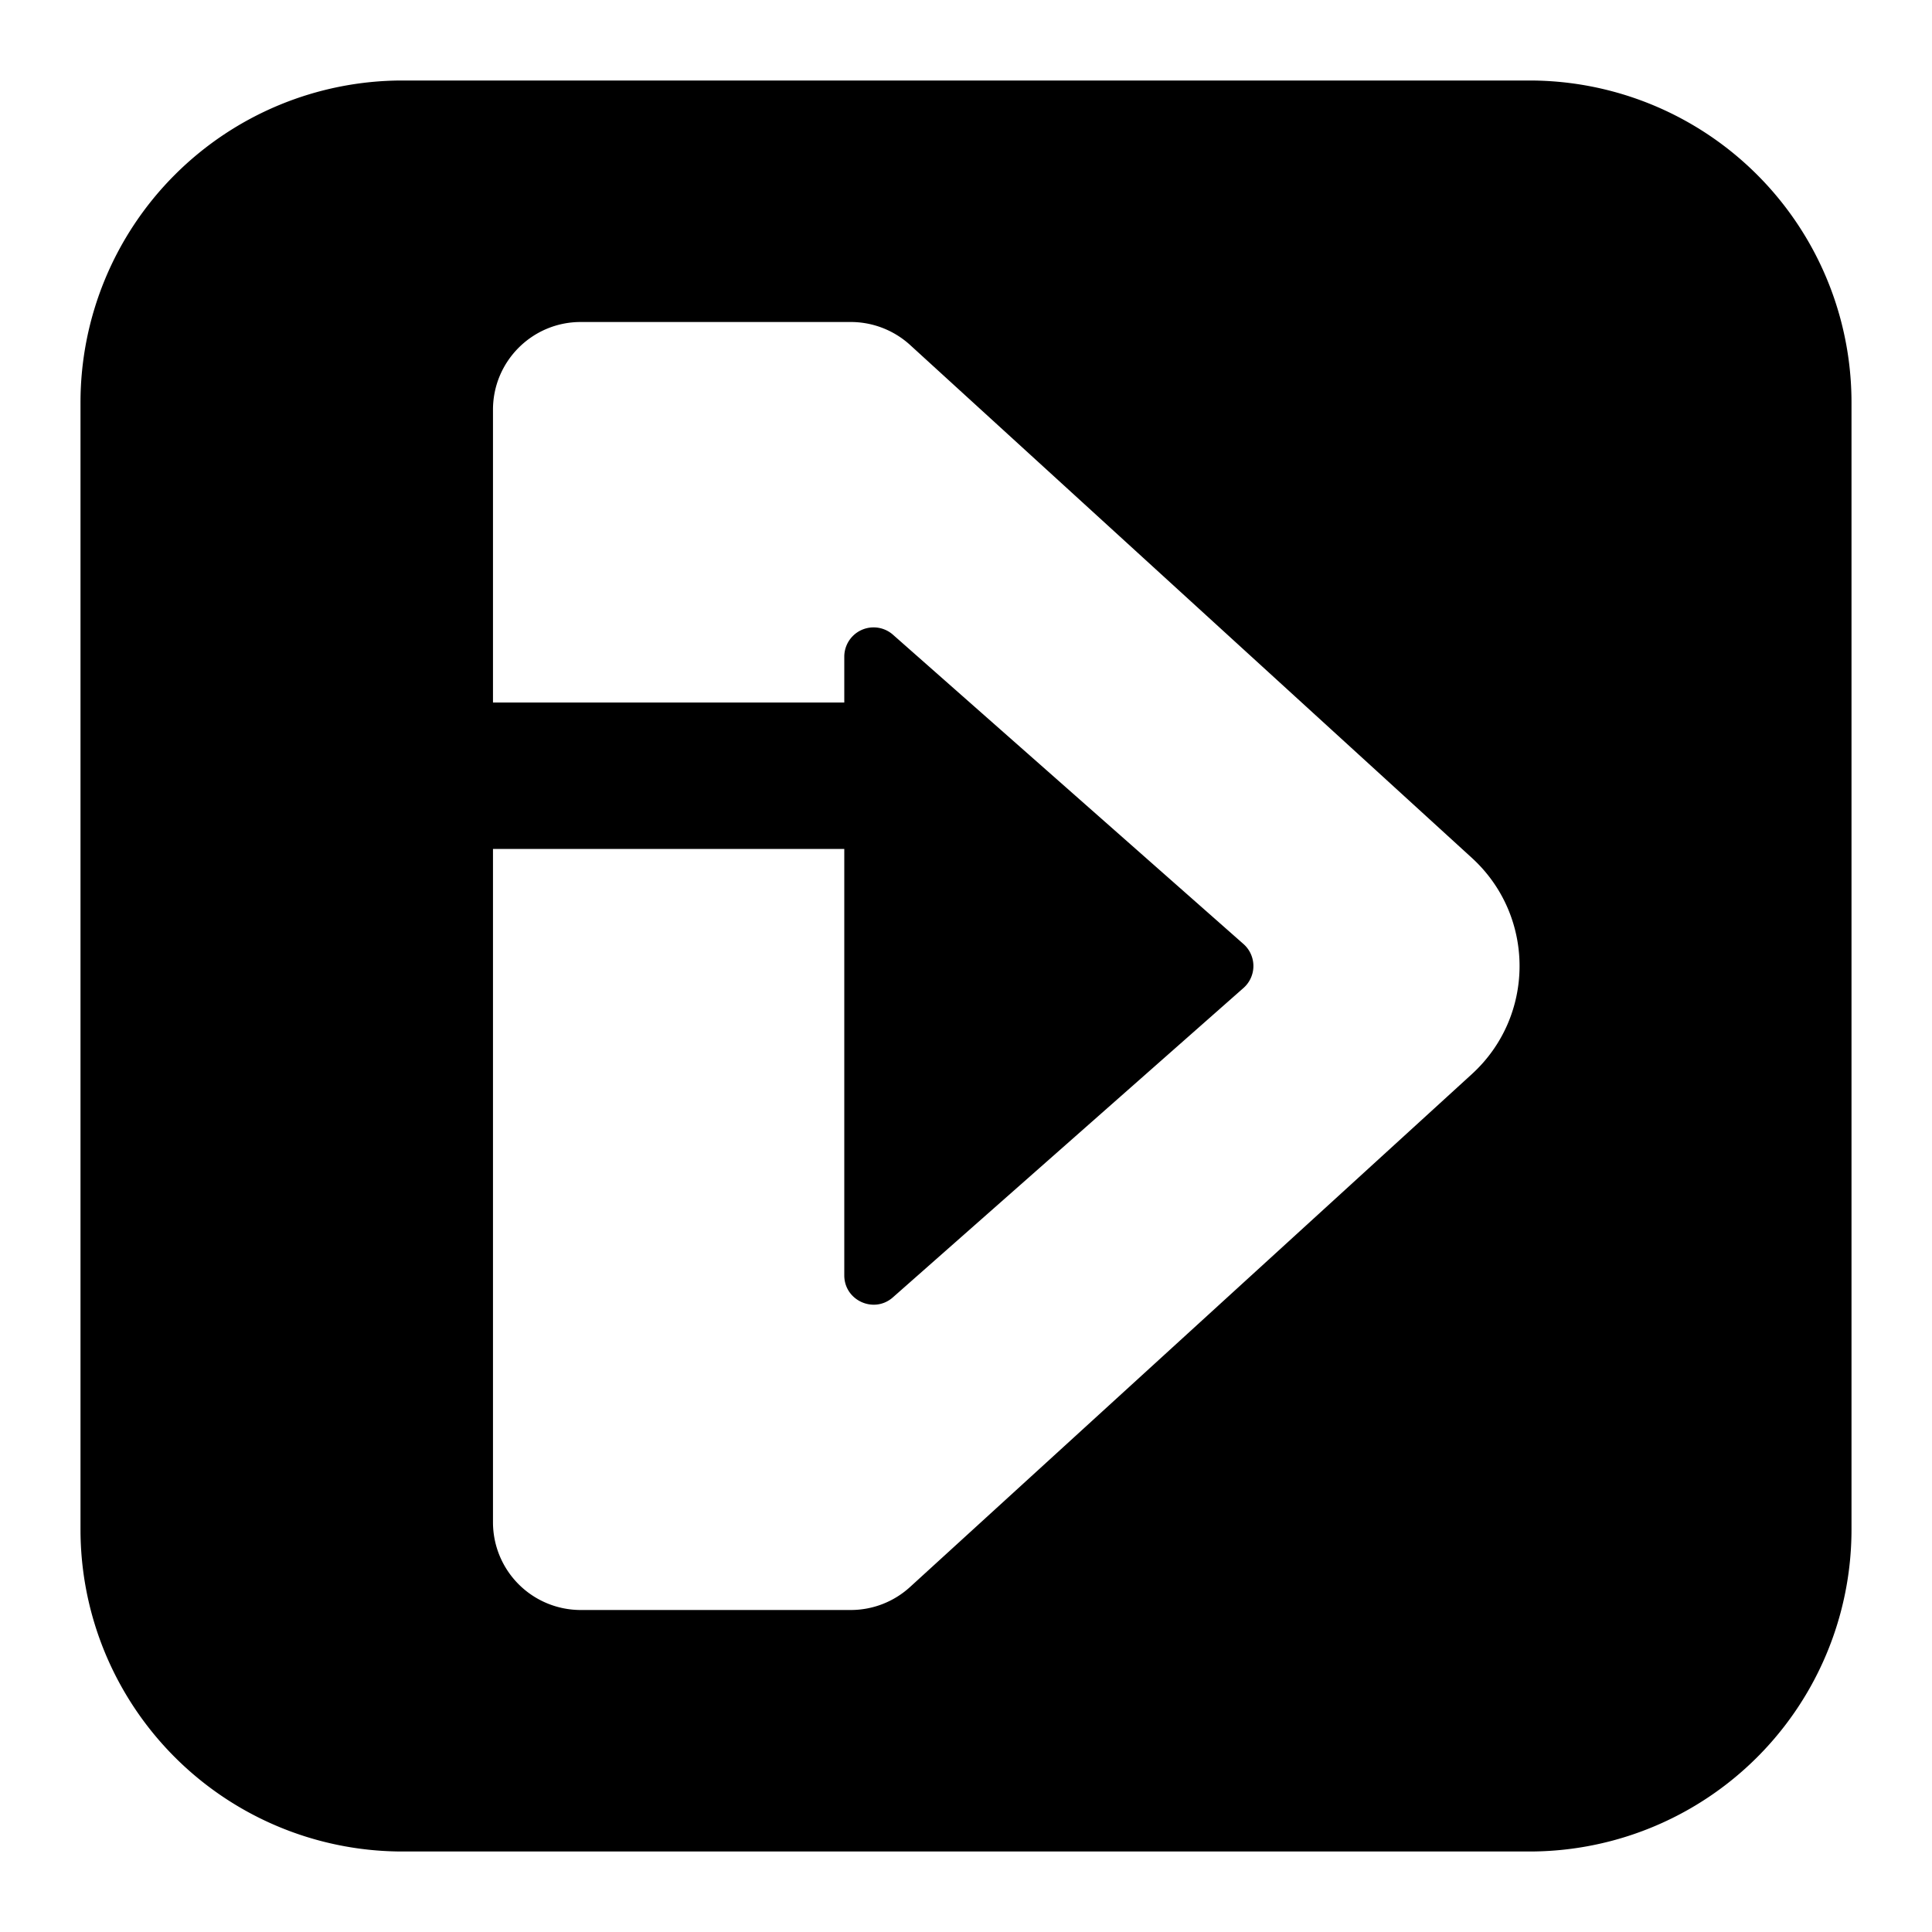
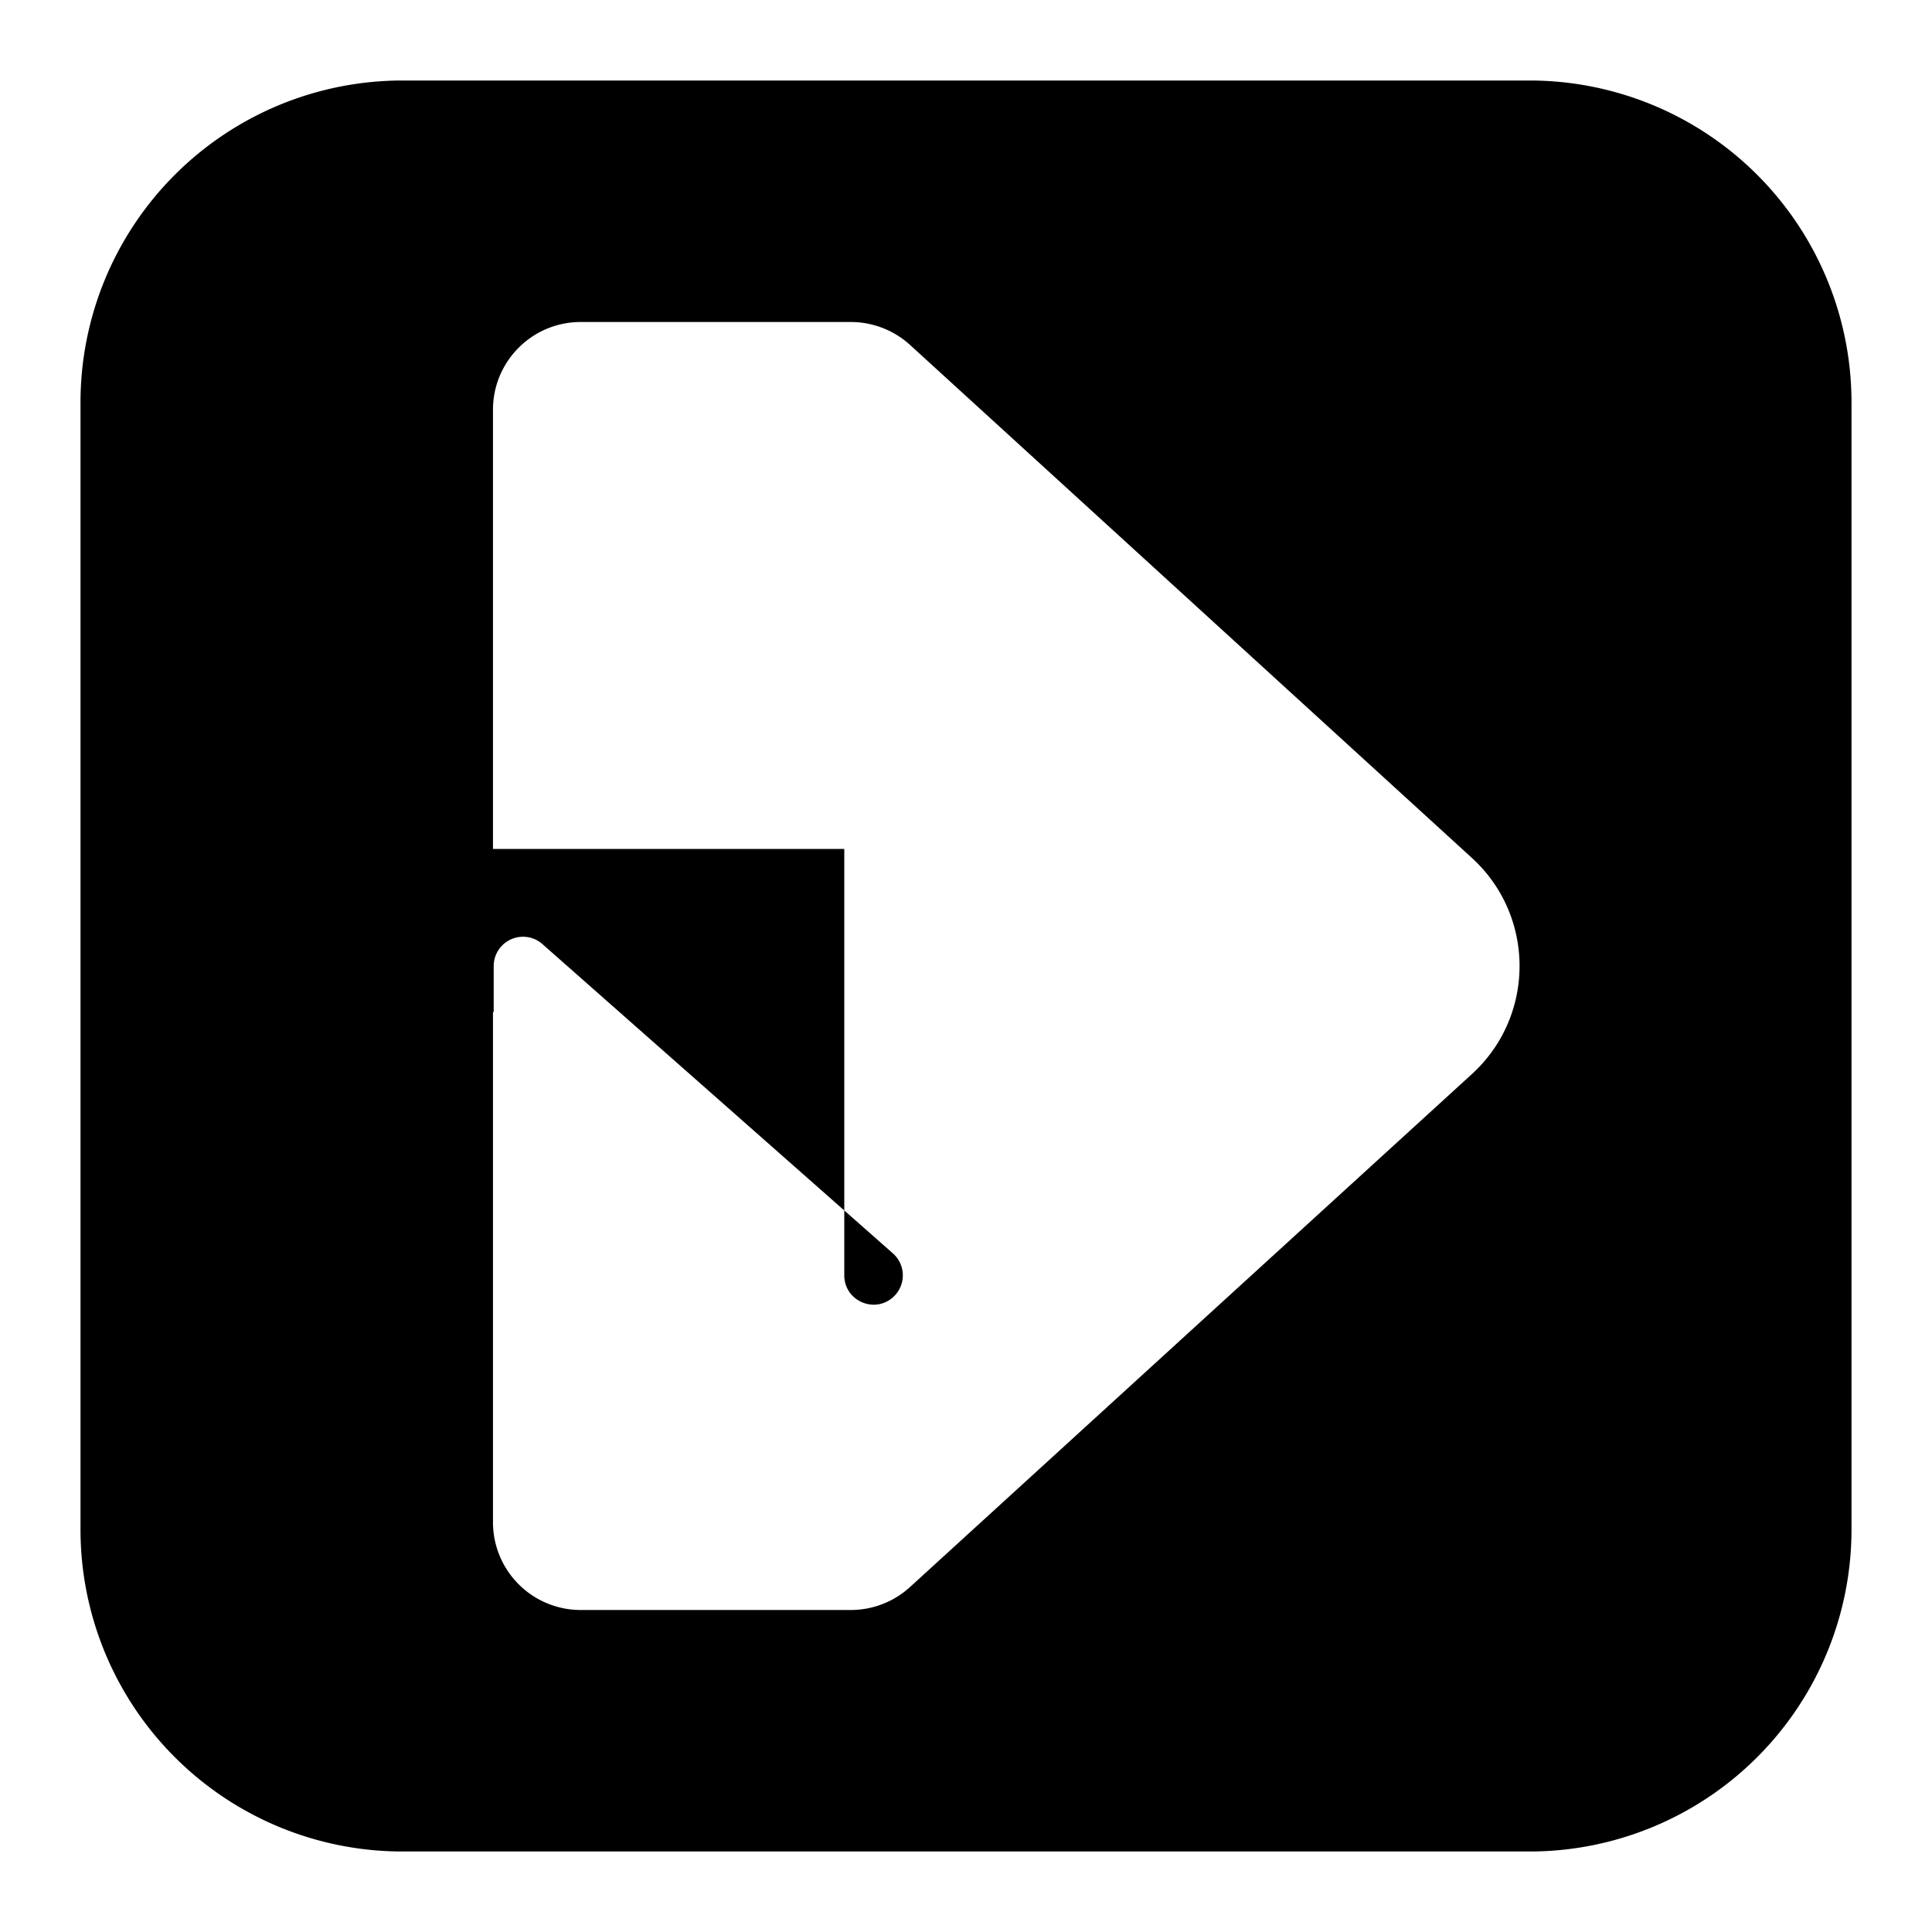
<svg xmlns="http://www.w3.org/2000/svg" fill="none" viewBox="0 0 24 24" id="Bbc-Iplayer-Logo-1--Streamline-Logos-Block">
  <desc>
    Bbc Iplayer Logo 1 Streamline Icon: https://streamlinehq.com
  </desc>
-   <path fill="#000000" fill-rule="evenodd" d="M5 1a4 4 0 0 0 -4 4v14a4 4 0 0 0 4 4h14a4 4 0 0 0 4 -4V5a4 4 0 0 0 -4 -4H5Zm1.124 4.09c0 -0.602 0.488 -1.09 1.09 -1.09h3.355c0.272 0 0.535 0.102 0.736 0.285l6.979 6.372c0.79 0.721 0.79 1.965 0 2.686l-6.98 6.372a1.091 1.091 0 0 1 -0.735 0.285H7.215a1.09 1.09 0 0 1 -1.091 -1.09v-8.364h4.364v5.297c0 0.313 0.37 0.48 0.604 0.273l4.355 -3.843a0.364 0.364 0 0 0 0 -0.546l-4.355 -3.843a0.364 0.364 0 0 0 -0.604 0.273v0.57H6.124V5.091Z" clip-rule="evenodd" stroke-width="1" />
+   <path fill="#000000" fill-rule="evenodd" d="M5 1a4 4 0 0 0 -4 4v14a4 4 0 0 0 4 4h14a4 4 0 0 0 4 -4V5a4 4 0 0 0 -4 -4H5Zm1.124 4.09c0 -0.602 0.488 -1.09 1.09 -1.09h3.355c0.272 0 0.535 0.102 0.736 0.285l6.979 6.372c0.79 0.721 0.79 1.965 0 2.686l-6.98 6.372a1.091 1.091 0 0 1 -0.735 0.285H7.215a1.09 1.09 0 0 1 -1.091 -1.09v-8.364h4.364v5.297c0 0.313 0.37 0.48 0.604 0.273a0.364 0.364 0 0 0 0 -0.546l-4.355 -3.843a0.364 0.364 0 0 0 -0.604 0.273v0.57H6.124V5.091Z" clip-rule="evenodd" stroke-width="1" />
</svg>